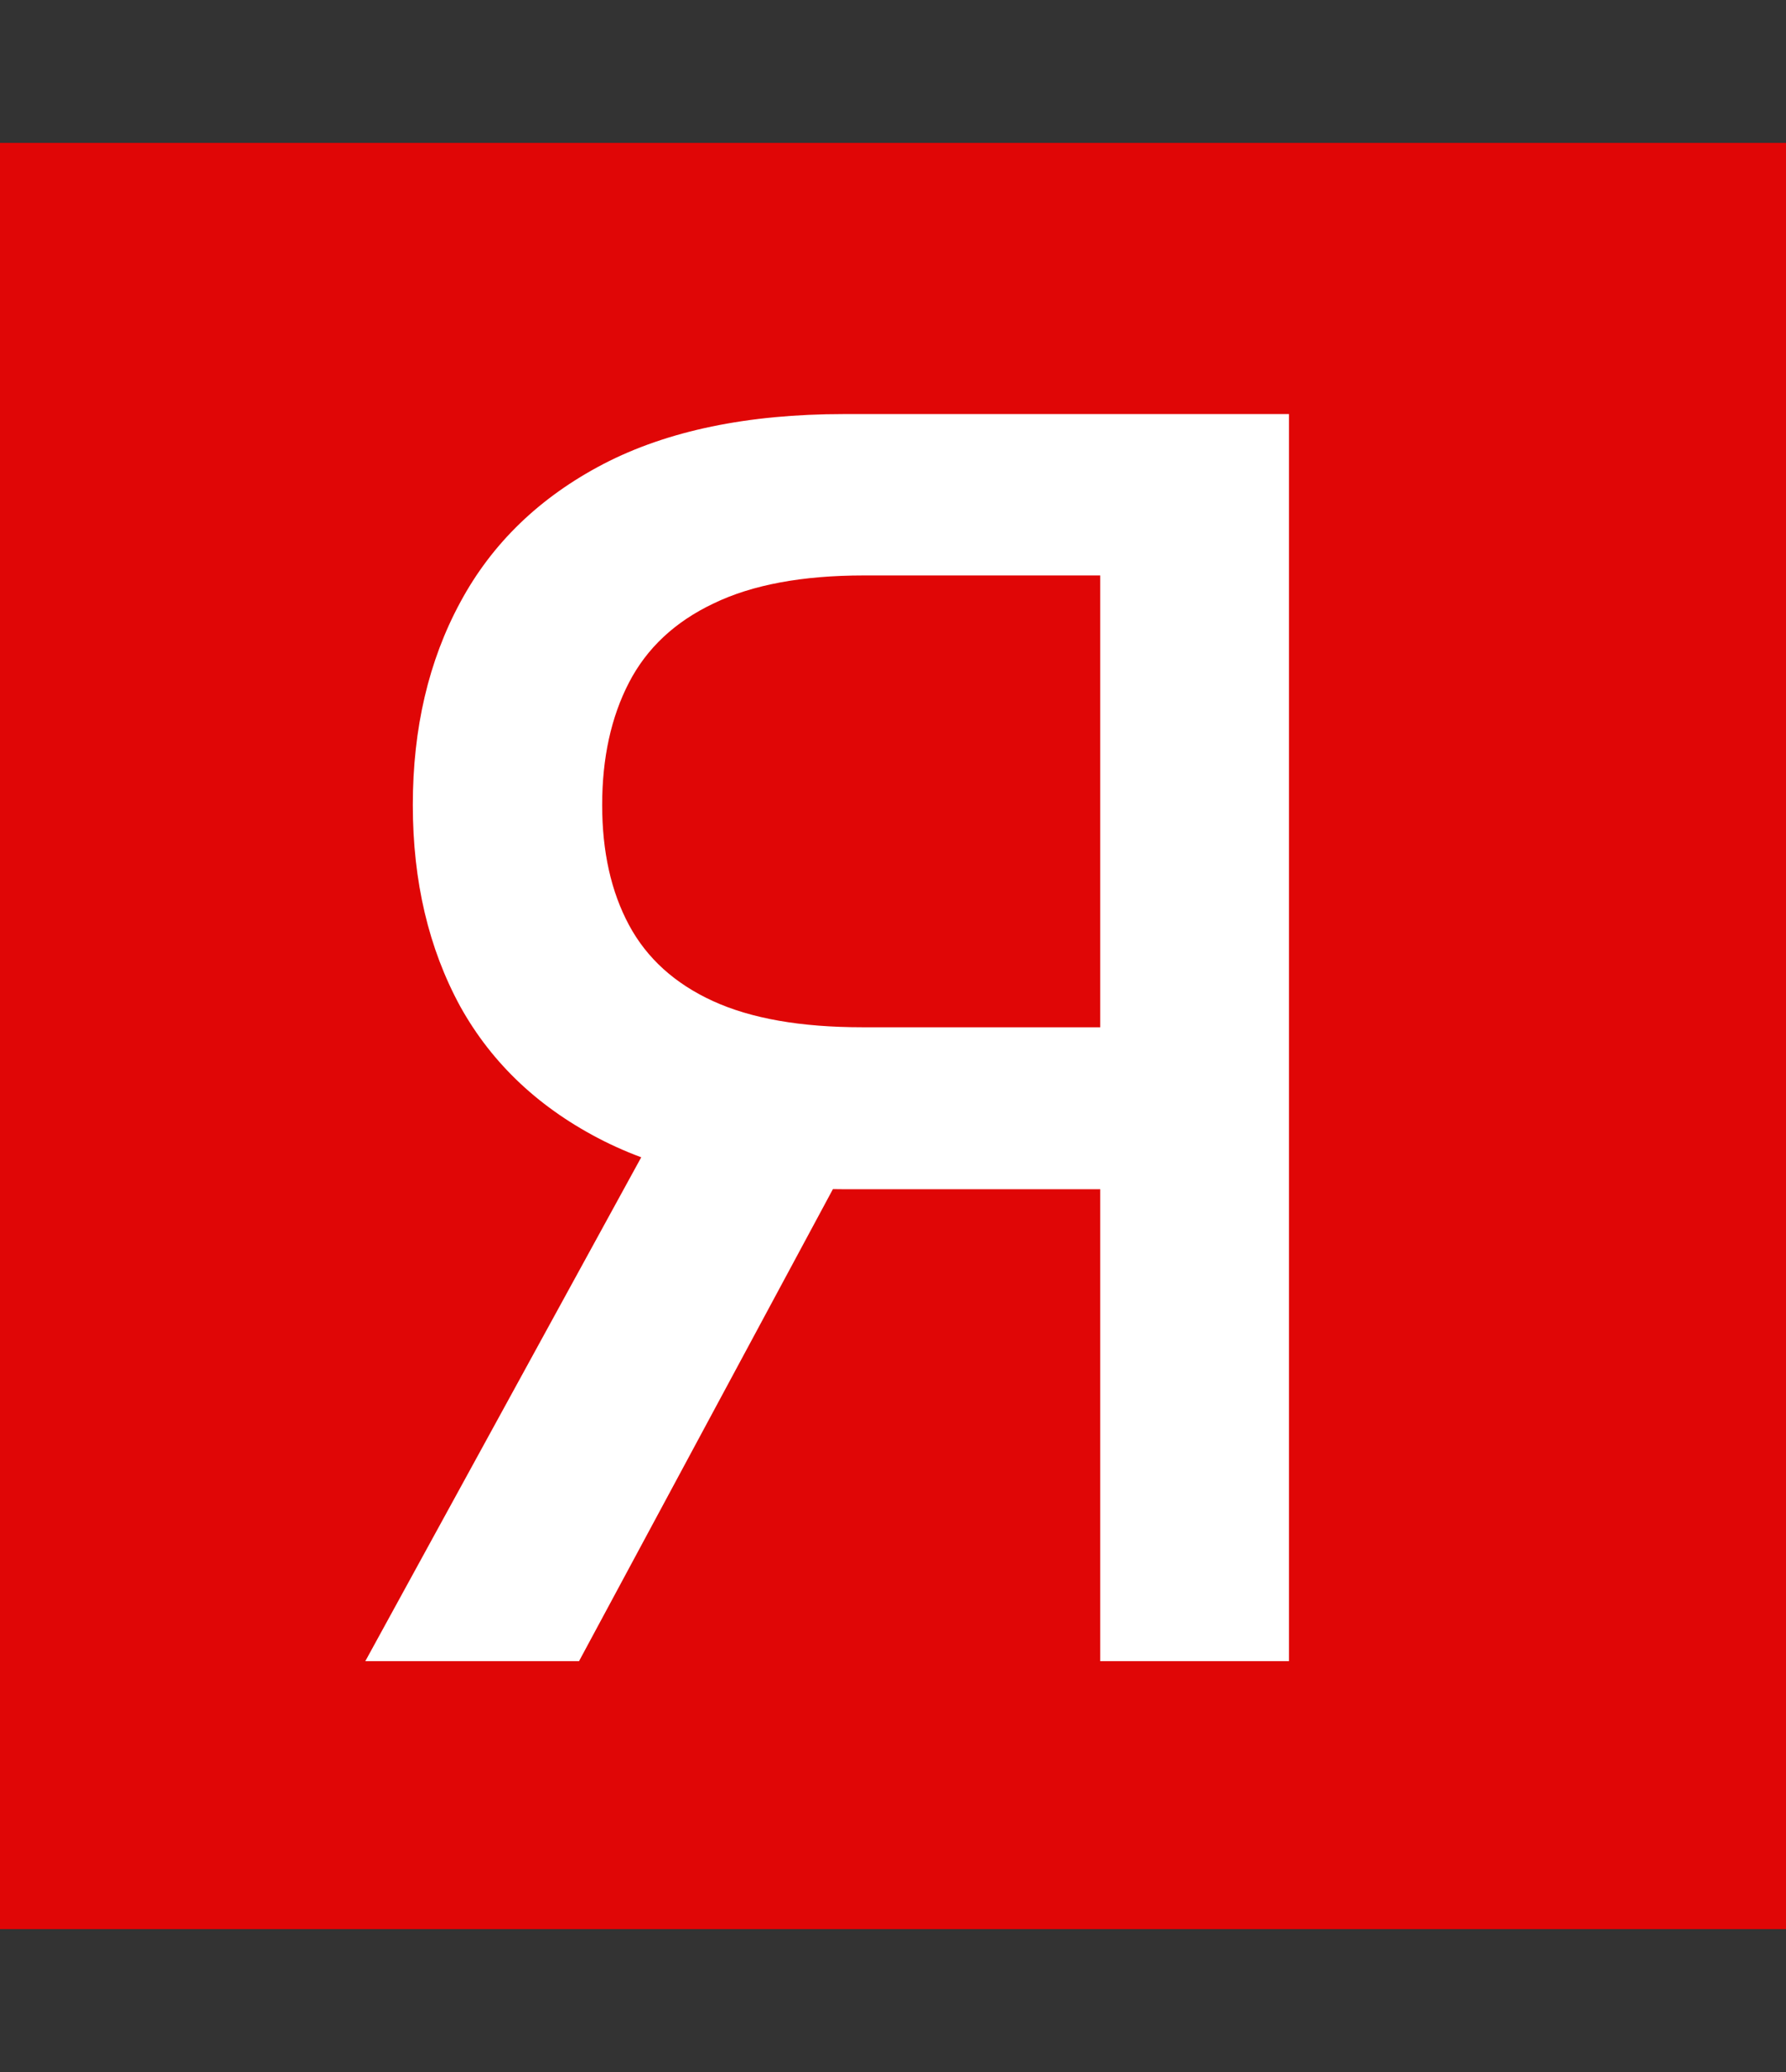
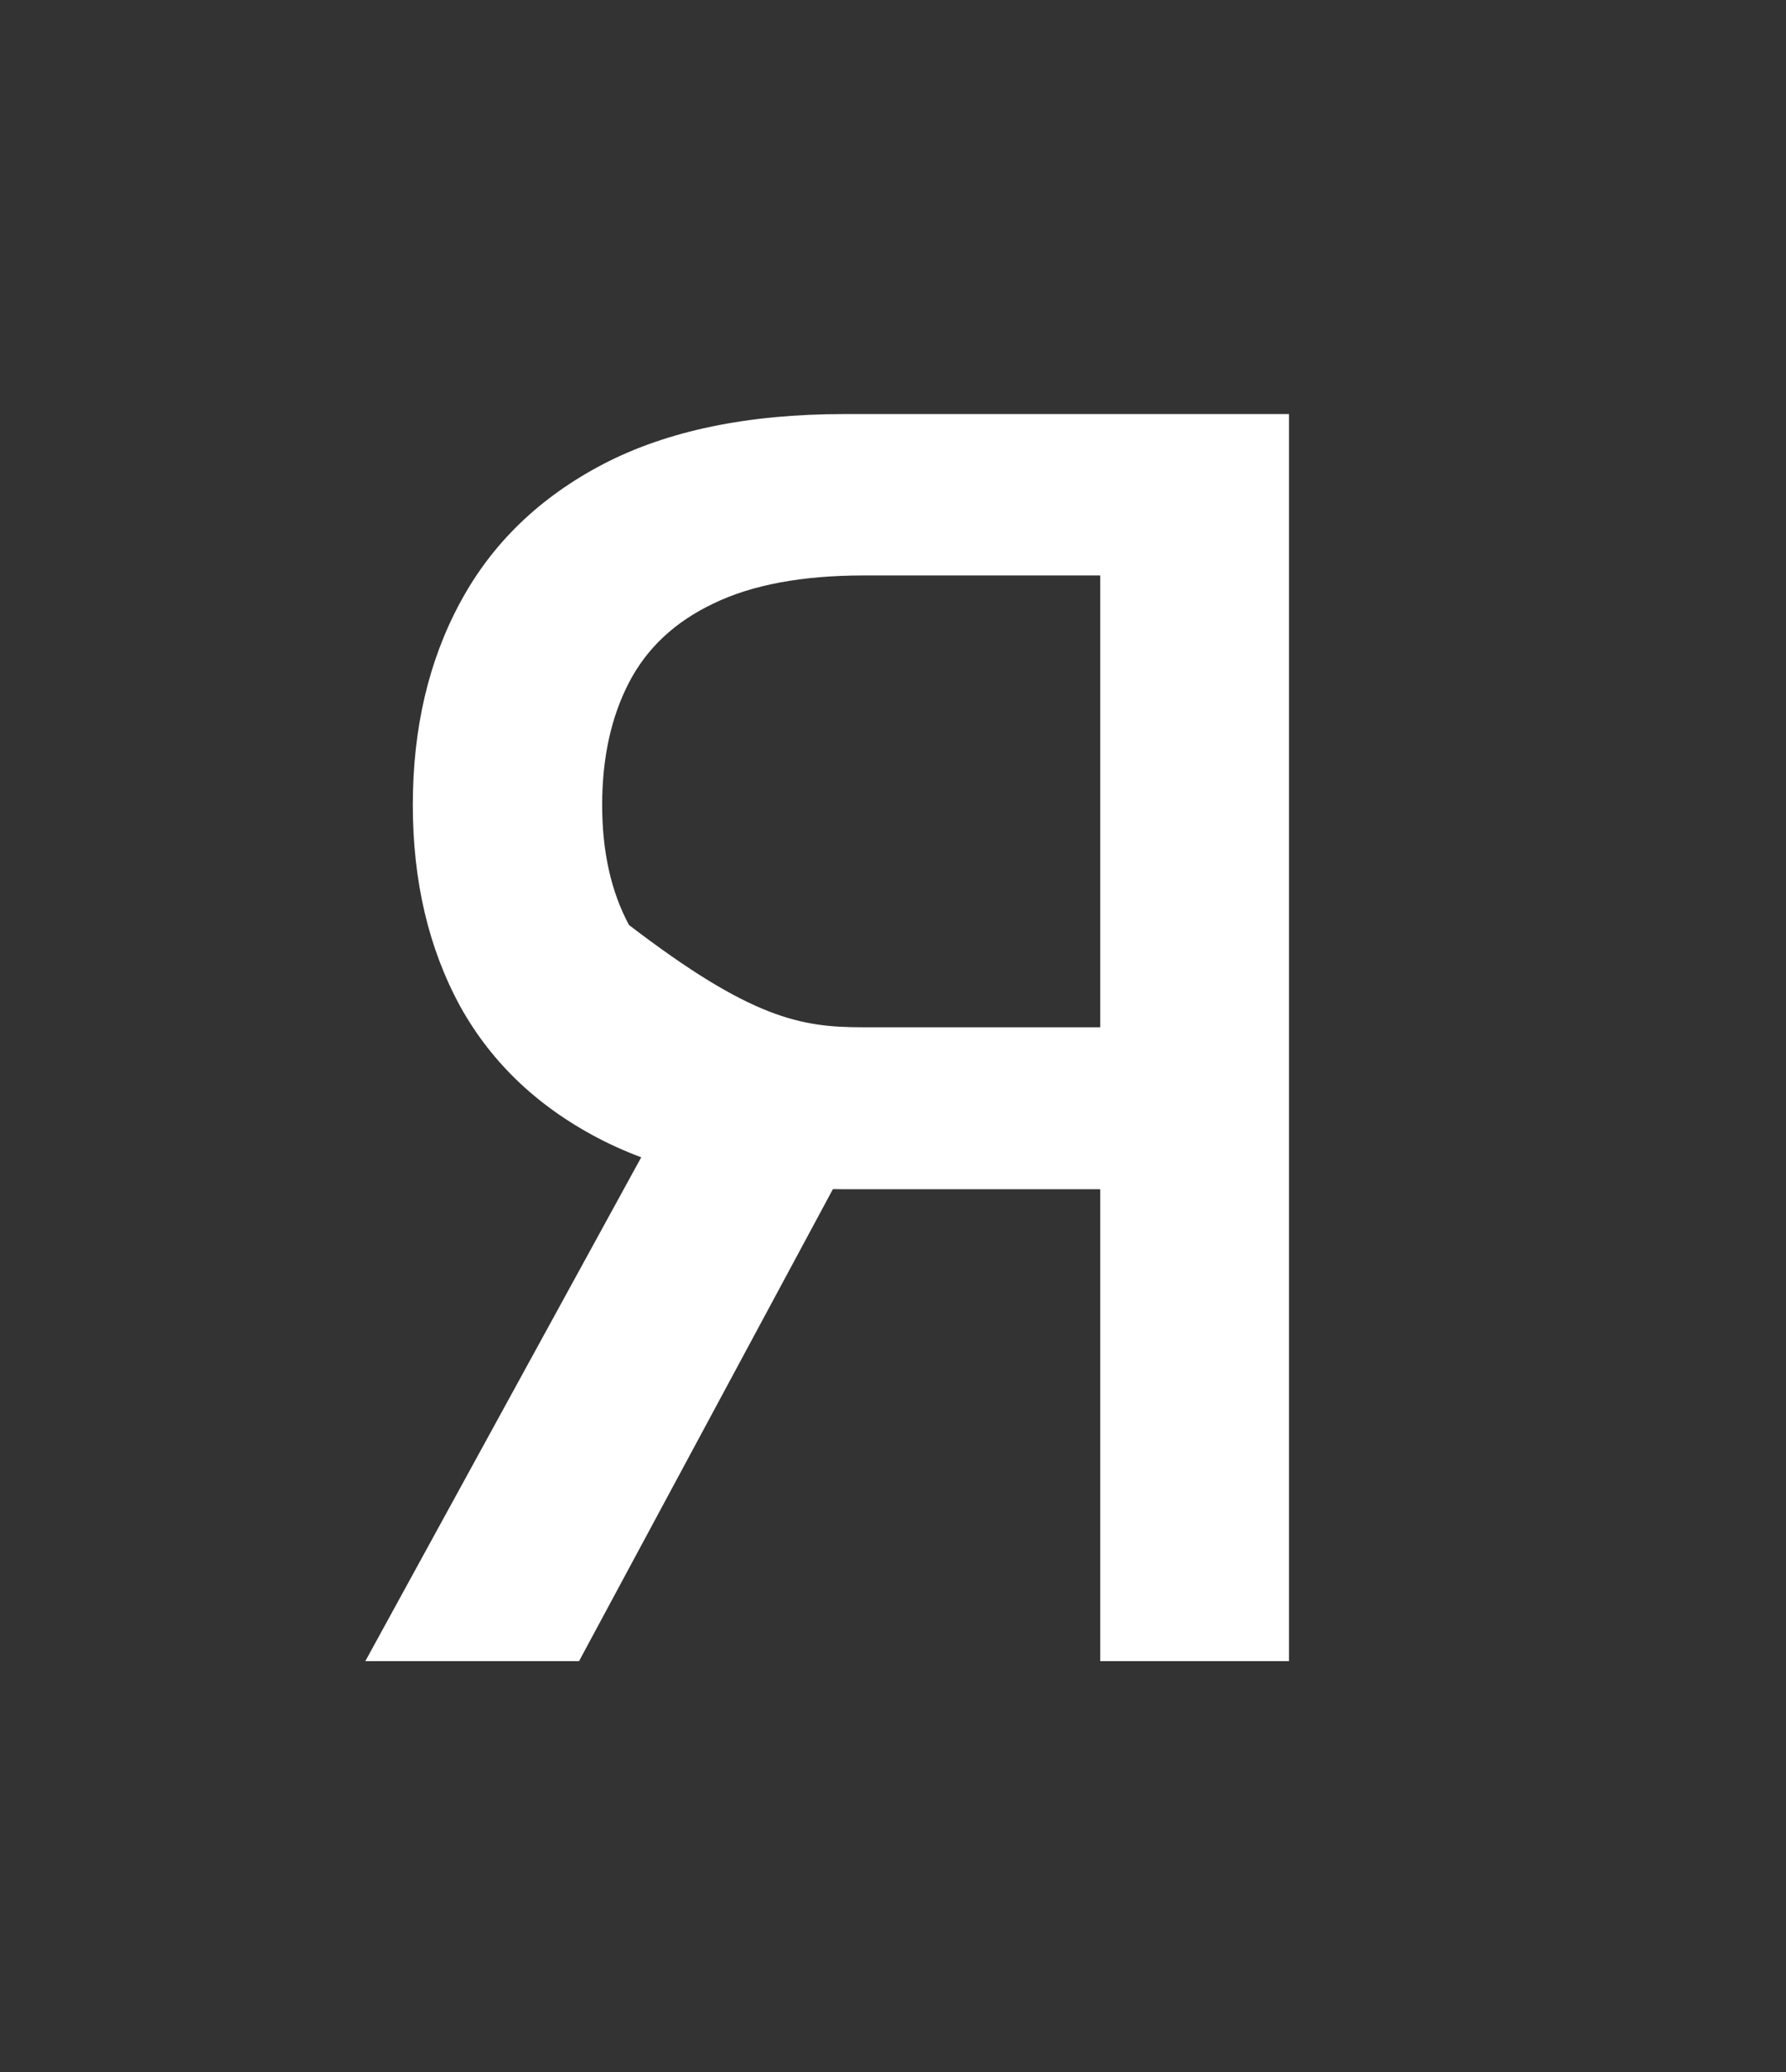
<svg xmlns="http://www.w3.org/2000/svg" width="100" height="116" viewBox="0 0 100 116" fill="none">
  <rect x="0" y="0" width="100" height="116" fill="#333333" stroke="none" />
-   <rect y="8" width="100" height="100" fill="#E00606" />
-   <path d="M72.171 93H61.602V32.216H48.375C44.92 32.216 42.114 32.739 39.955 33.784C37.795 34.807 36.216 36.284 35.216 38.216C34.216 40.148 33.716 42.432 33.716 45.068C33.716 47.682 34.216 49.92 35.216 51.784C36.216 53.648 37.784 55.068 39.92 56.045C42.057 57.023 44.841 57.511 48.273 57.511H66.171V66.579H47.284C41.898 66.579 37.409 65.682 33.818 63.886C30.25 62.091 27.568 59.58 25.773 56.352C24 53.102 23.114 49.341 23.114 45.068C23.114 40.773 24 36.989 25.773 33.716C27.546 30.421 30.216 27.841 33.784 25.977C37.375 24.114 41.864 23.182 47.25 23.182H72.171V93ZM37.705 61.5H49.364L32.42 93H20.454L37.705 61.5Z" fill="white" />
+   <path d="M72.171 93H61.602V32.216H48.375C44.92 32.216 42.114 32.739 39.955 33.784C37.795 34.807 36.216 36.284 35.216 38.216C34.216 40.148 33.716 42.432 33.716 45.068C33.716 47.682 34.216 49.92 35.216 51.784C42.057 57.023 44.841 57.511 48.273 57.511H66.171V66.579H47.284C41.898 66.579 37.409 65.682 33.818 63.886C30.25 62.091 27.568 59.58 25.773 56.352C24 53.102 23.114 49.341 23.114 45.068C23.114 40.773 24 36.989 25.773 33.716C27.546 30.421 30.216 27.841 33.784 25.977C37.375 24.114 41.864 23.182 47.25 23.182H72.171V93ZM37.705 61.5H49.364L32.42 93H20.454L37.705 61.5Z" fill="white" />
</svg>